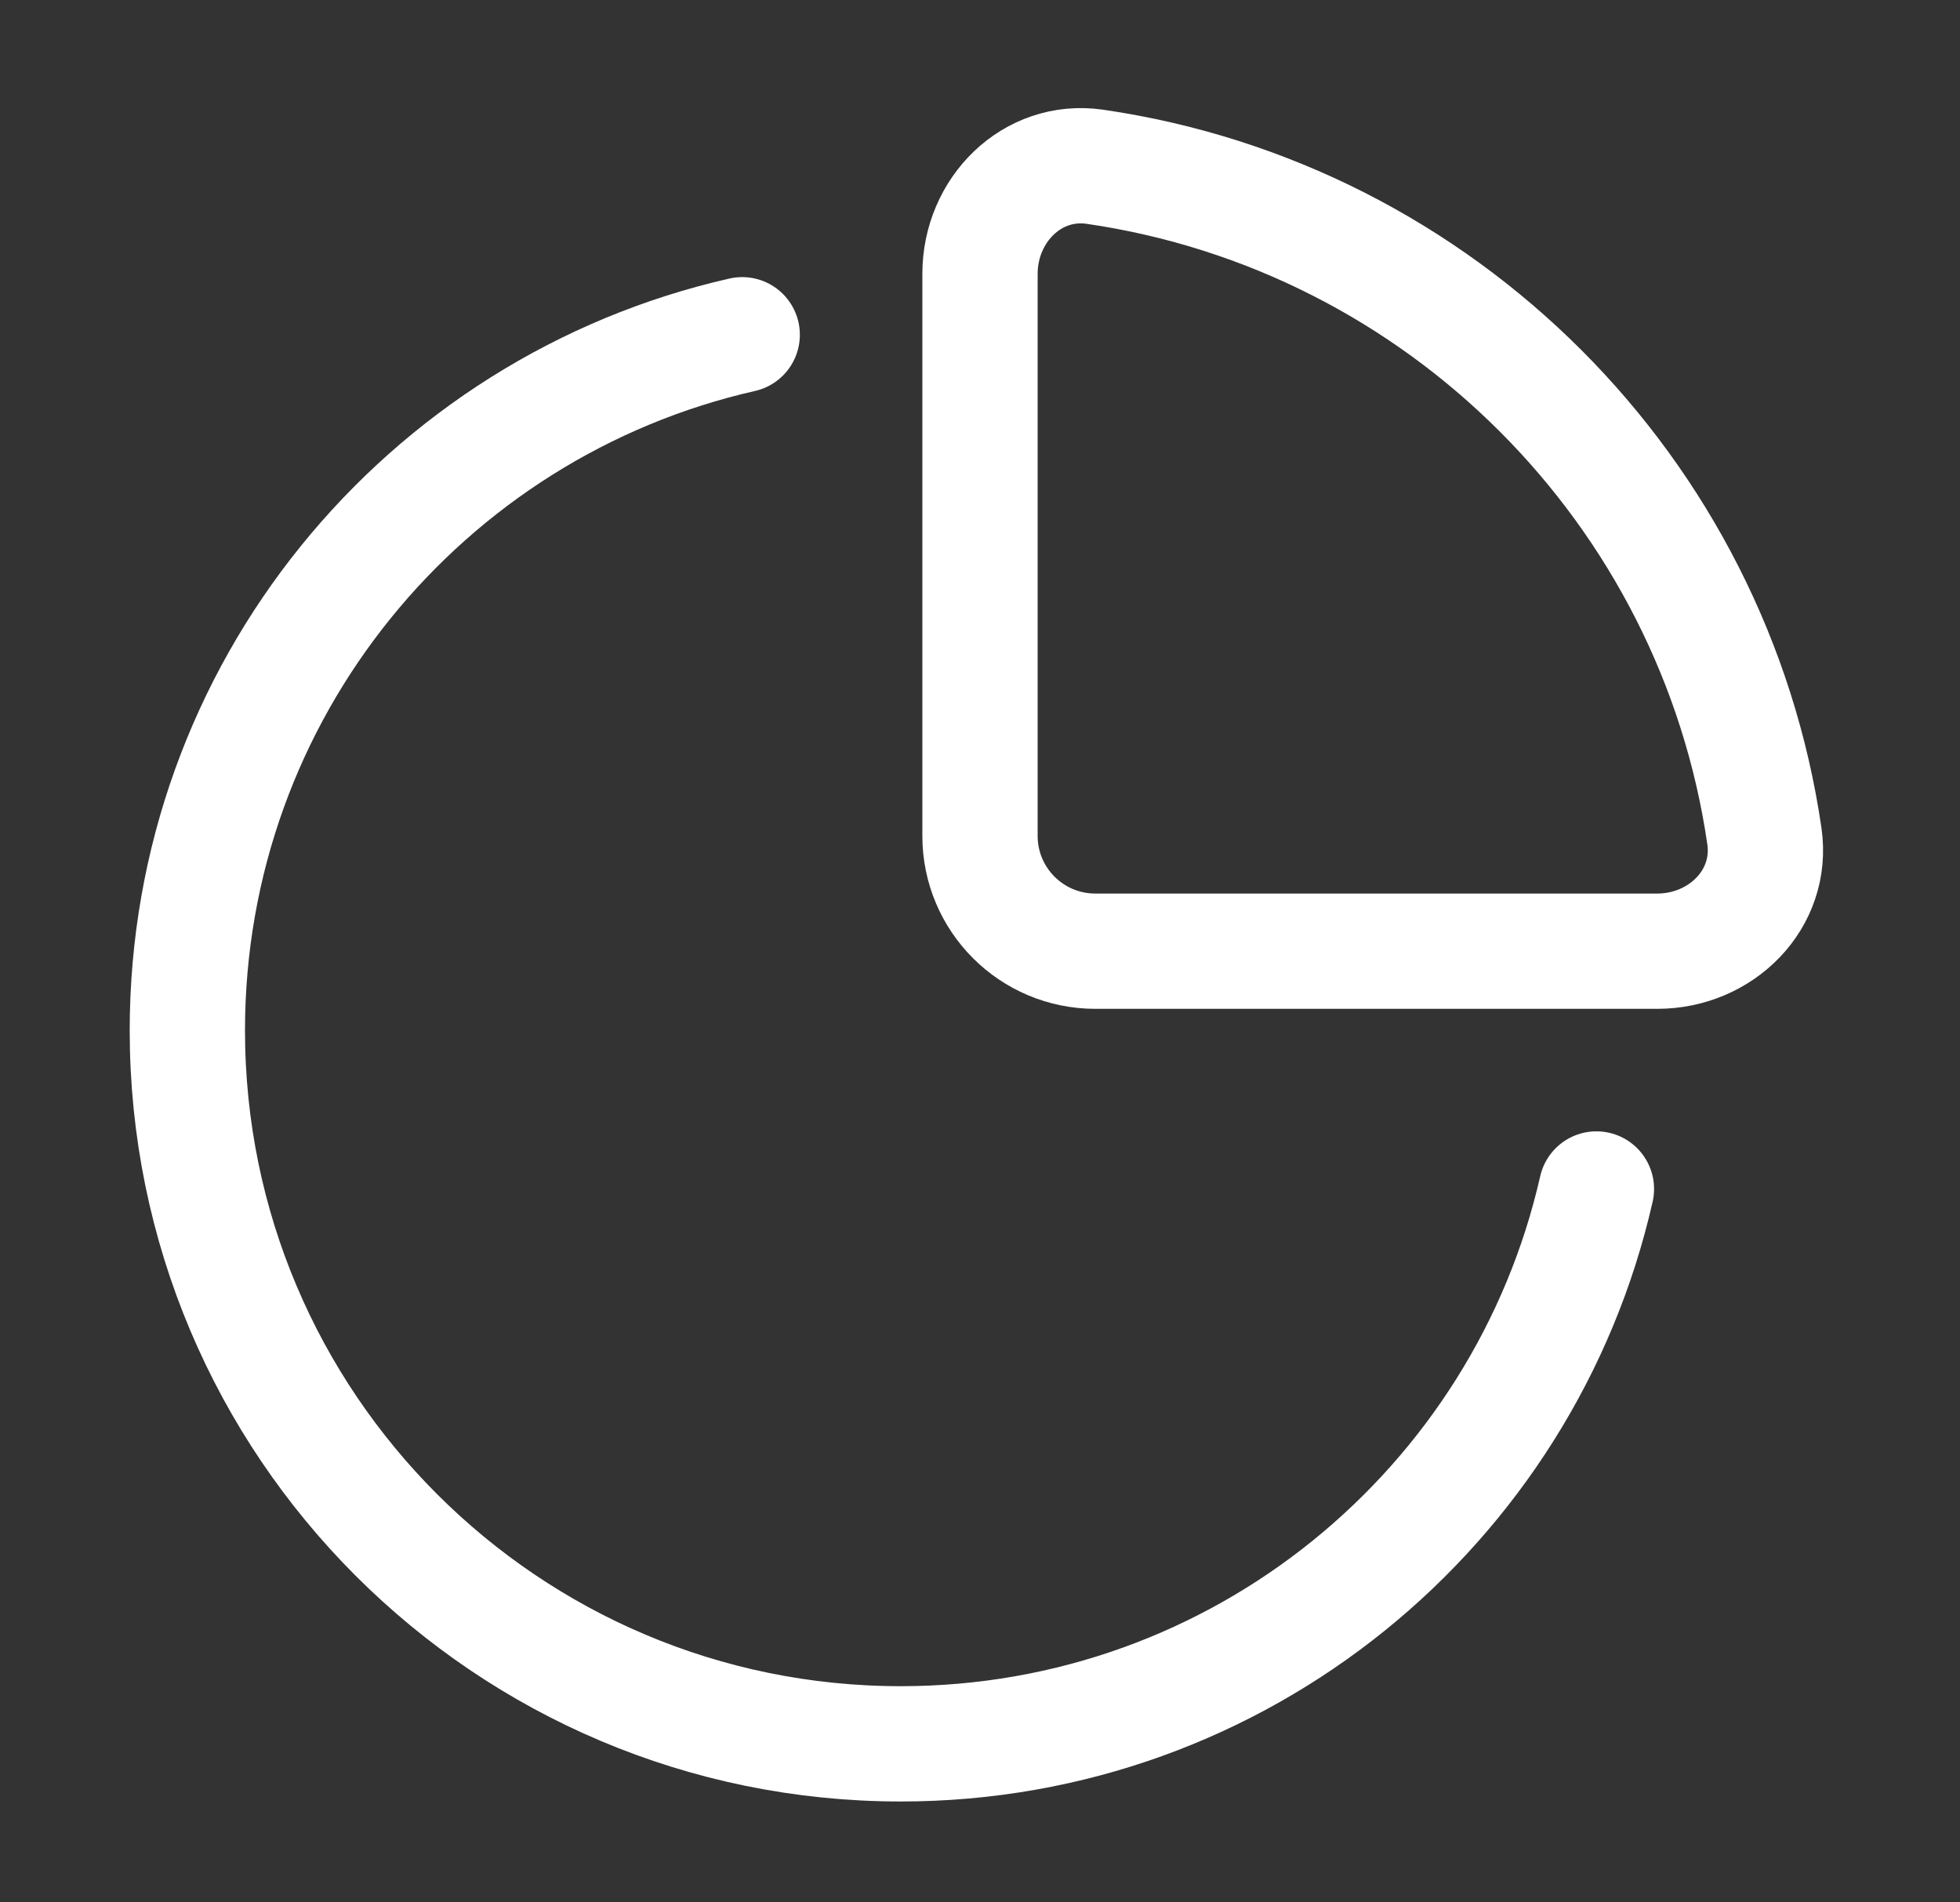
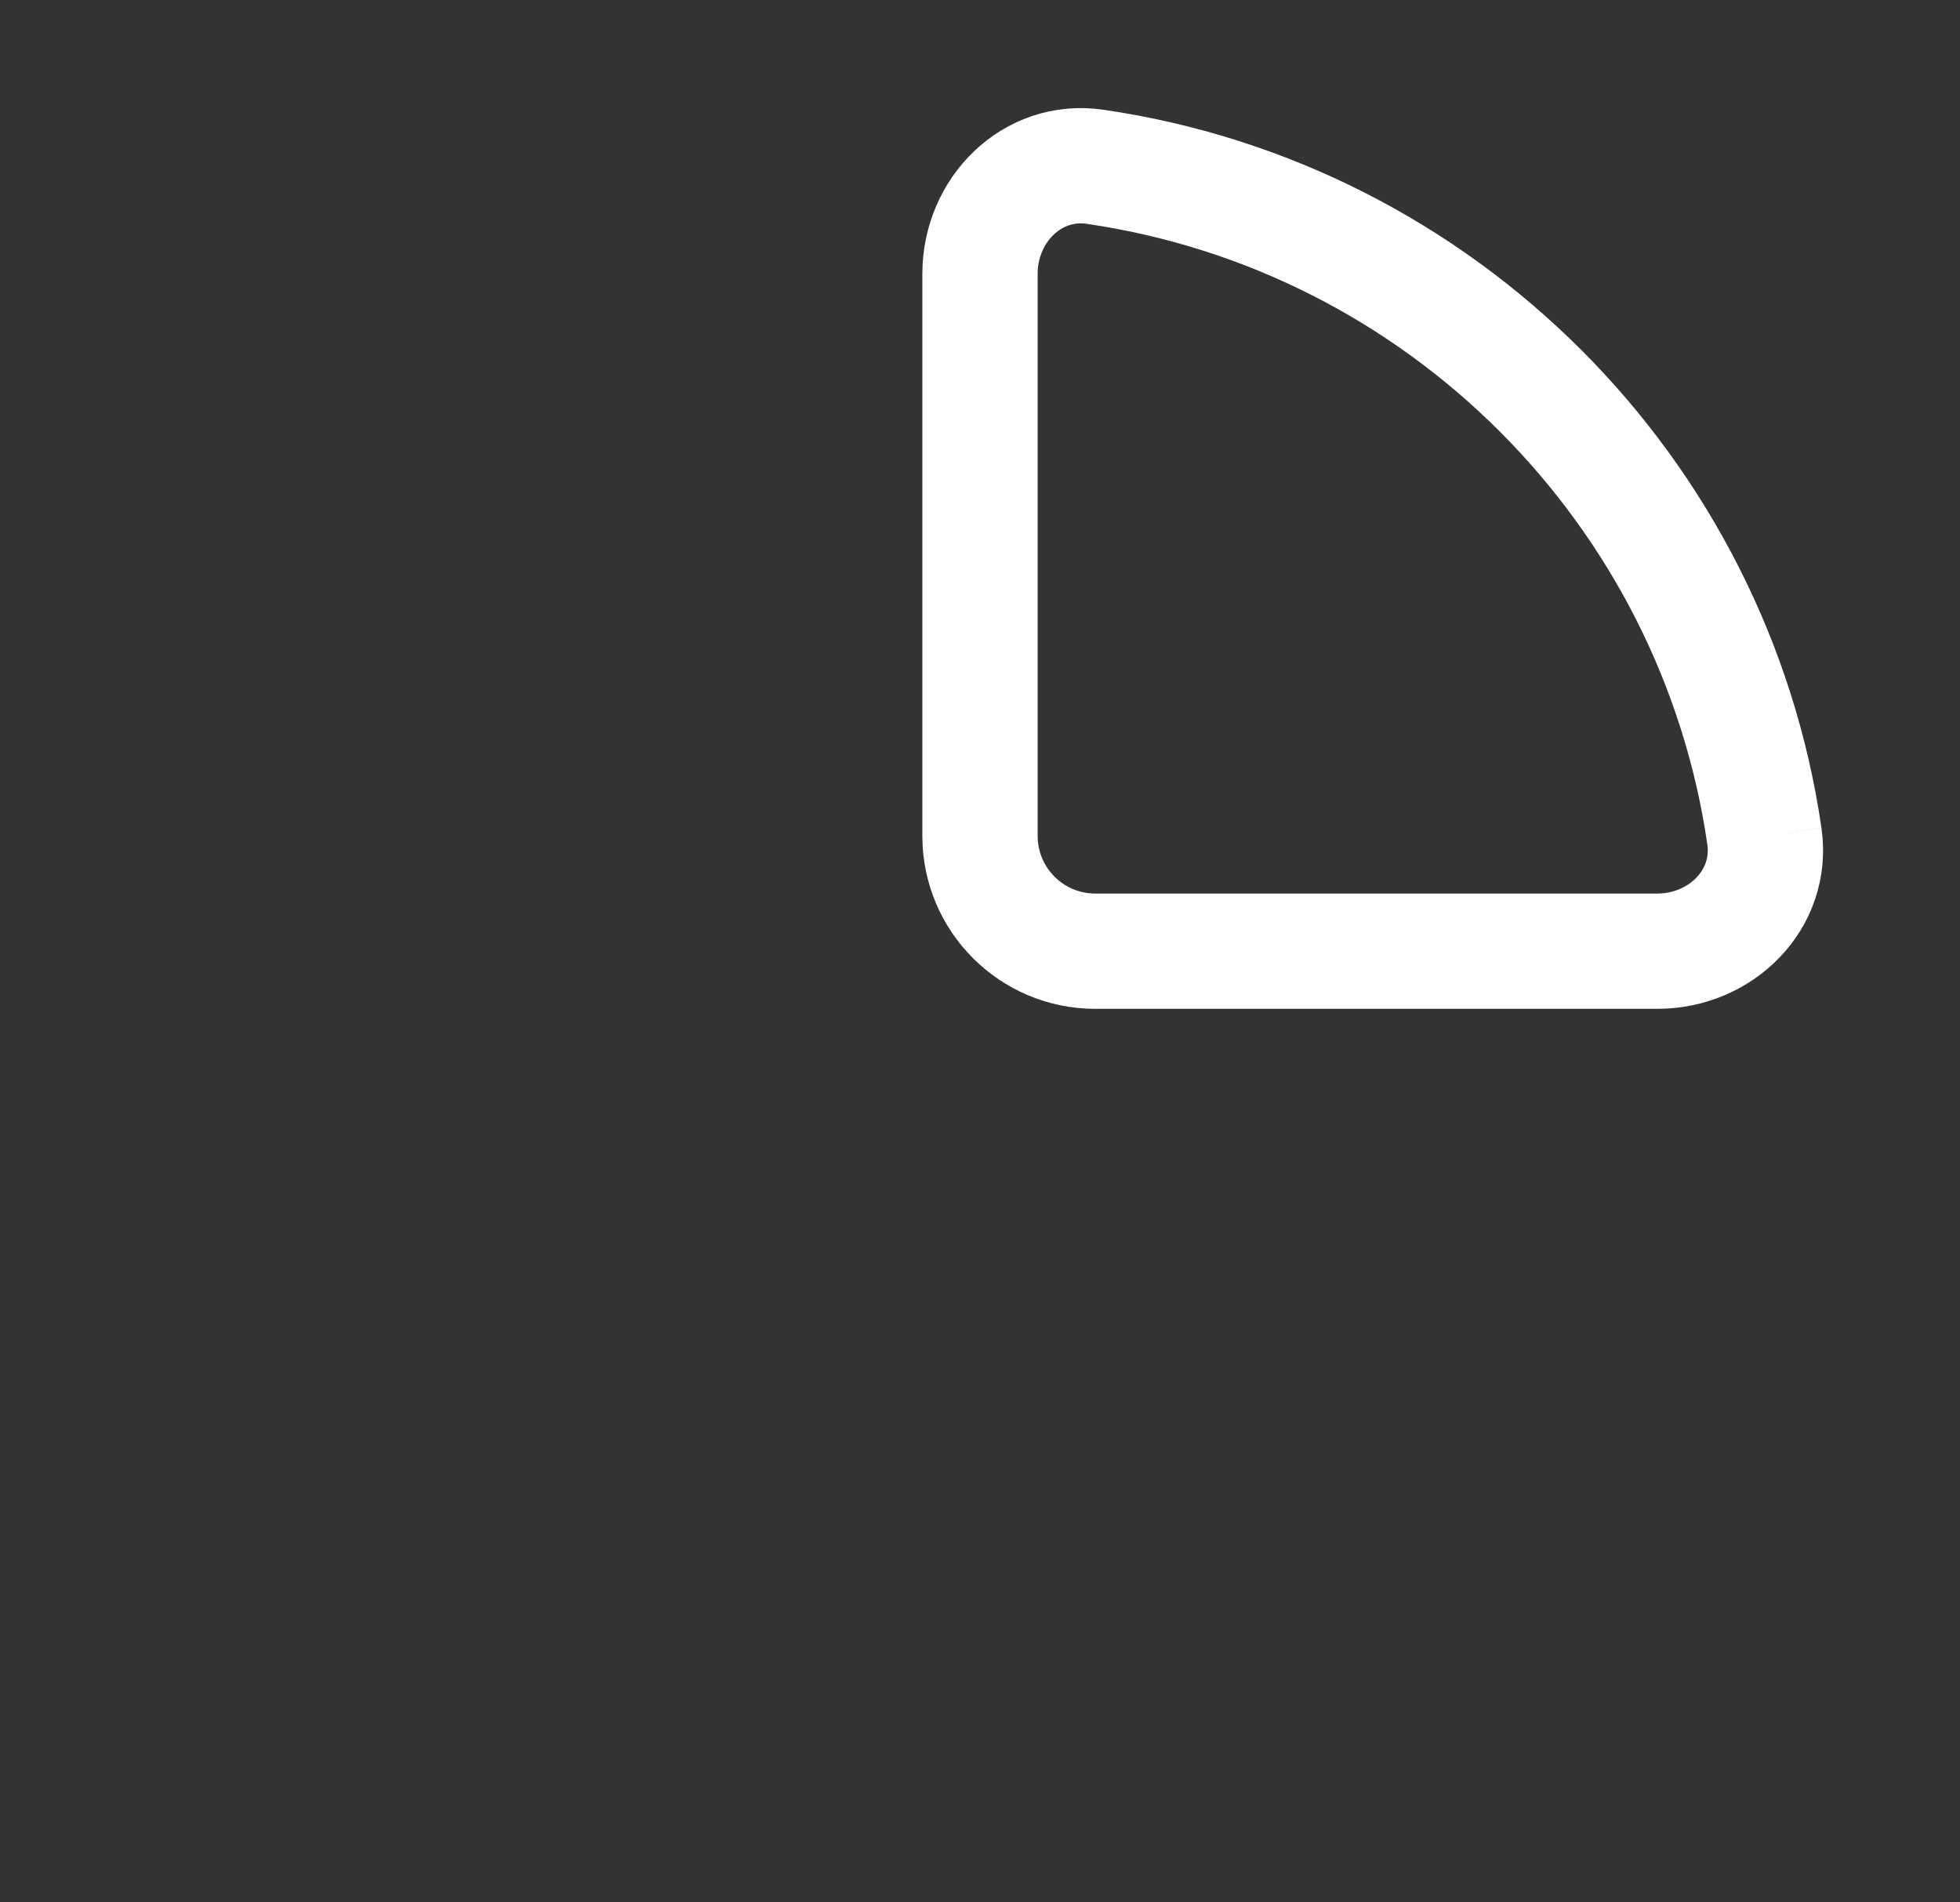
<svg xmlns="http://www.w3.org/2000/svg" width="34" height="33" viewBox="0 0 34 33" fill="none">
  <rect x="0" y="0" width="34" height="33" fill="#333333" stroke="none" />
  <g id="Huge-icon/finance and payment/outline/pie chart">
-     <path id="Ellipse 406" d="M30.607 14.506C29.735 8.508 24.992 3.765 18.994 2.893C17.901 2.735 17 3.645 17 4.75V14.5C17 15.605 17.895 16.5 19 16.5H28.75C29.855 16.5 30.765 15.599 30.607 14.506Z" stroke="white" stroke-width="2" stroke-linejoin="round" />
-     <path id="Vector" d="M12.875 5.807C7.364 7.057 3.25 11.986 3.25 17.875C3.25 24.709 8.79 30.25 15.625 30.25C21.514 30.25 26.443 26.136 27.693 20.625" stroke="white" stroke-width="2" stroke-linecap="round" />
+     <path id="Ellipse 406" d="M30.607 14.506C29.735 8.508 24.992 3.765 18.994 2.893C17.901 2.735 17 3.645 17 4.75V14.5C17 15.605 17.895 16.5 19 16.5H28.75C29.855 16.5 30.765 15.599 30.607 14.506" stroke="white" stroke-width="2" stroke-linejoin="round" />
  </g>
</svg>